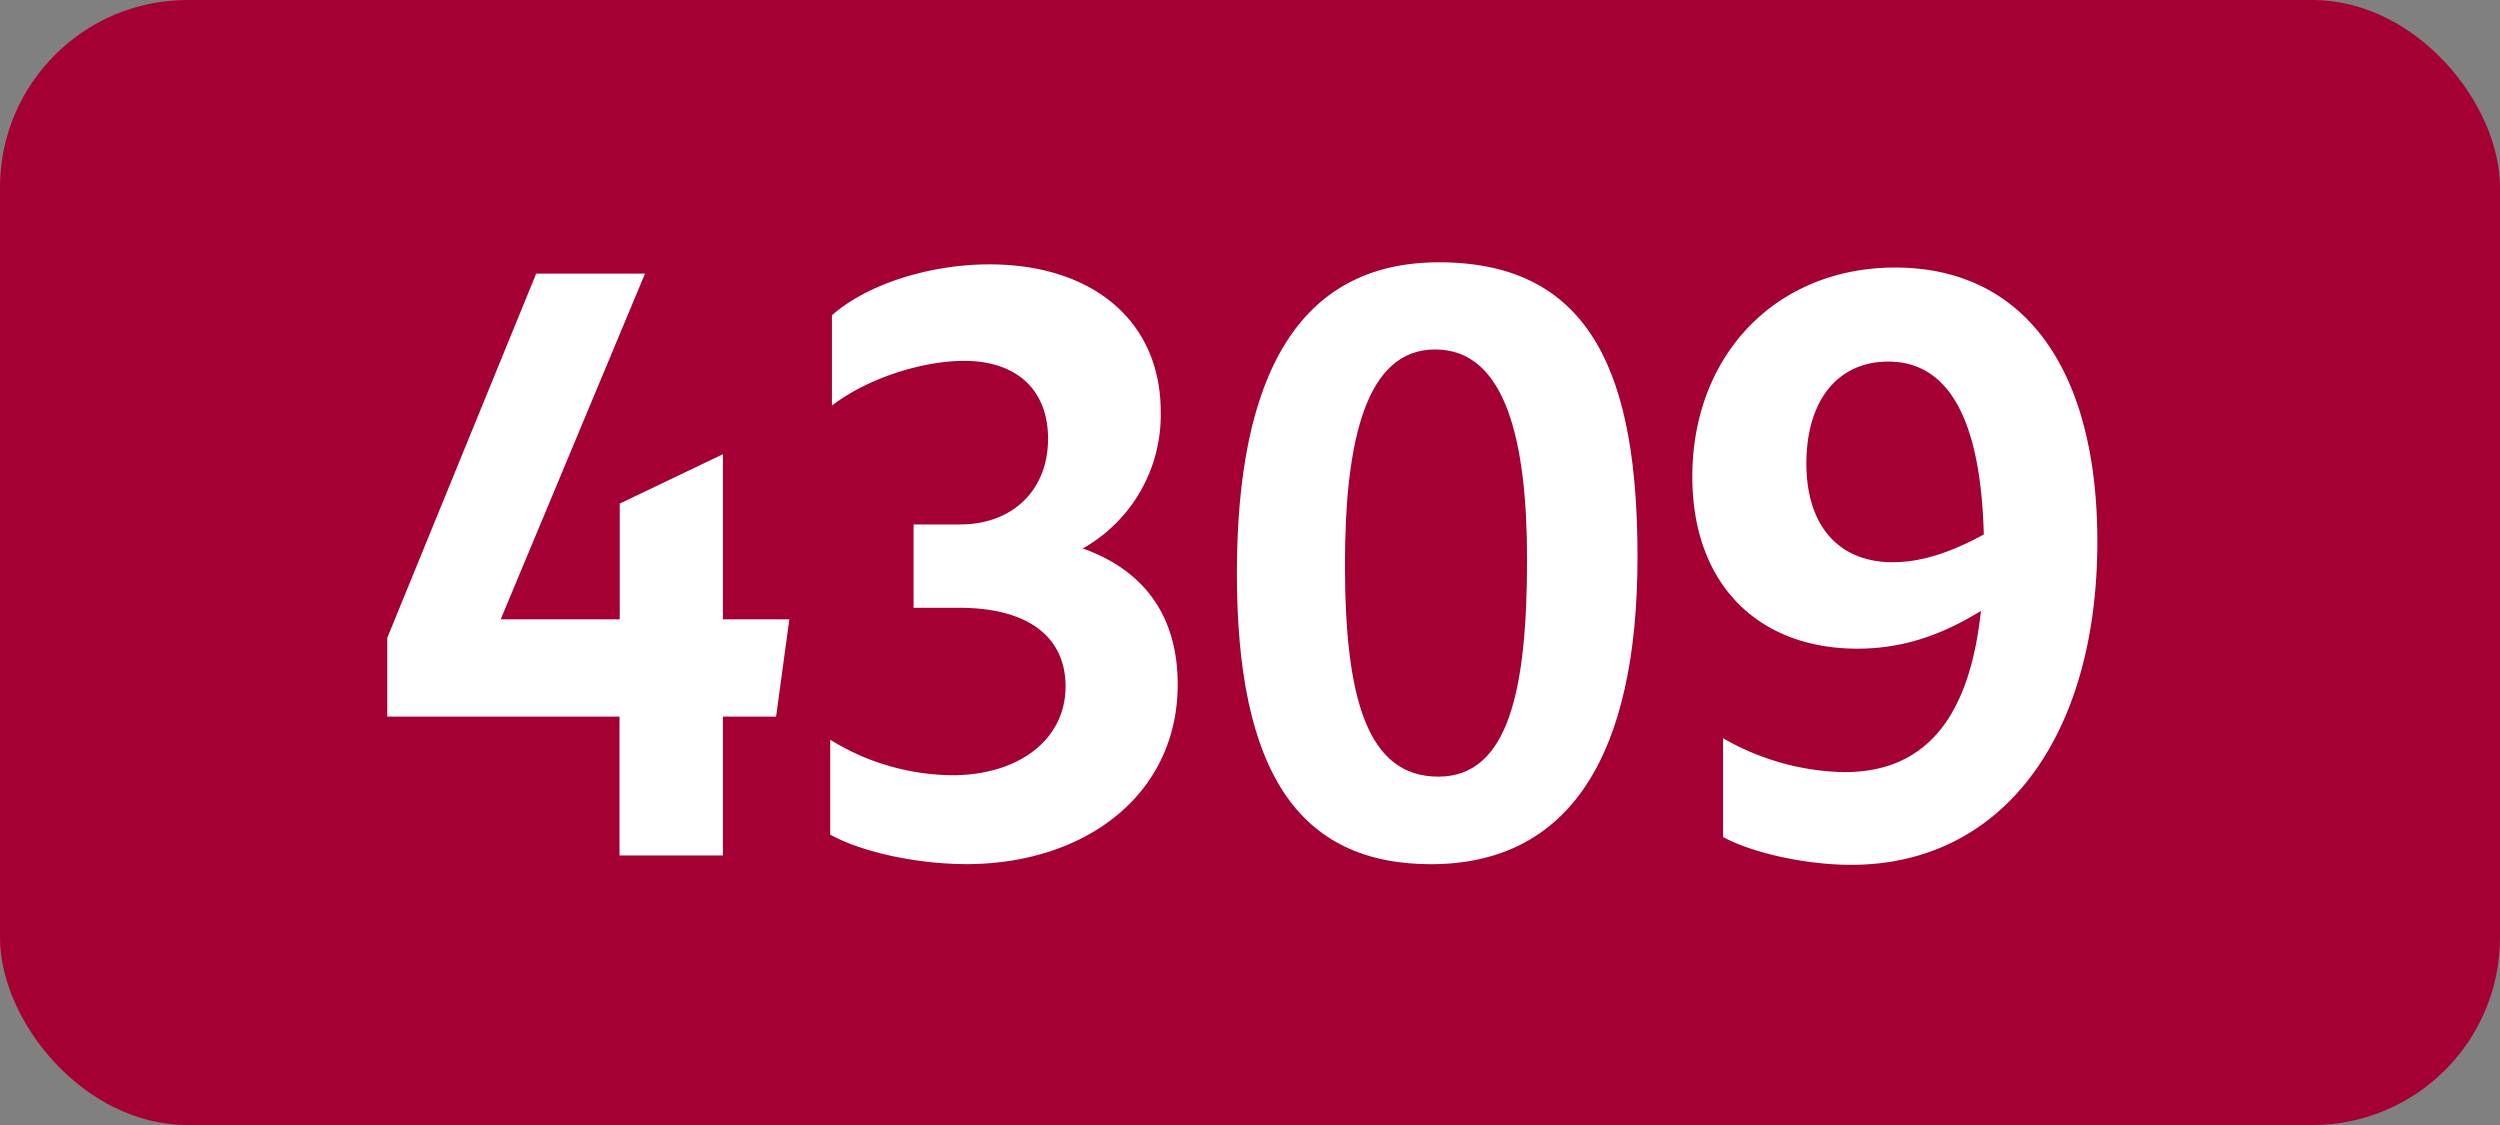
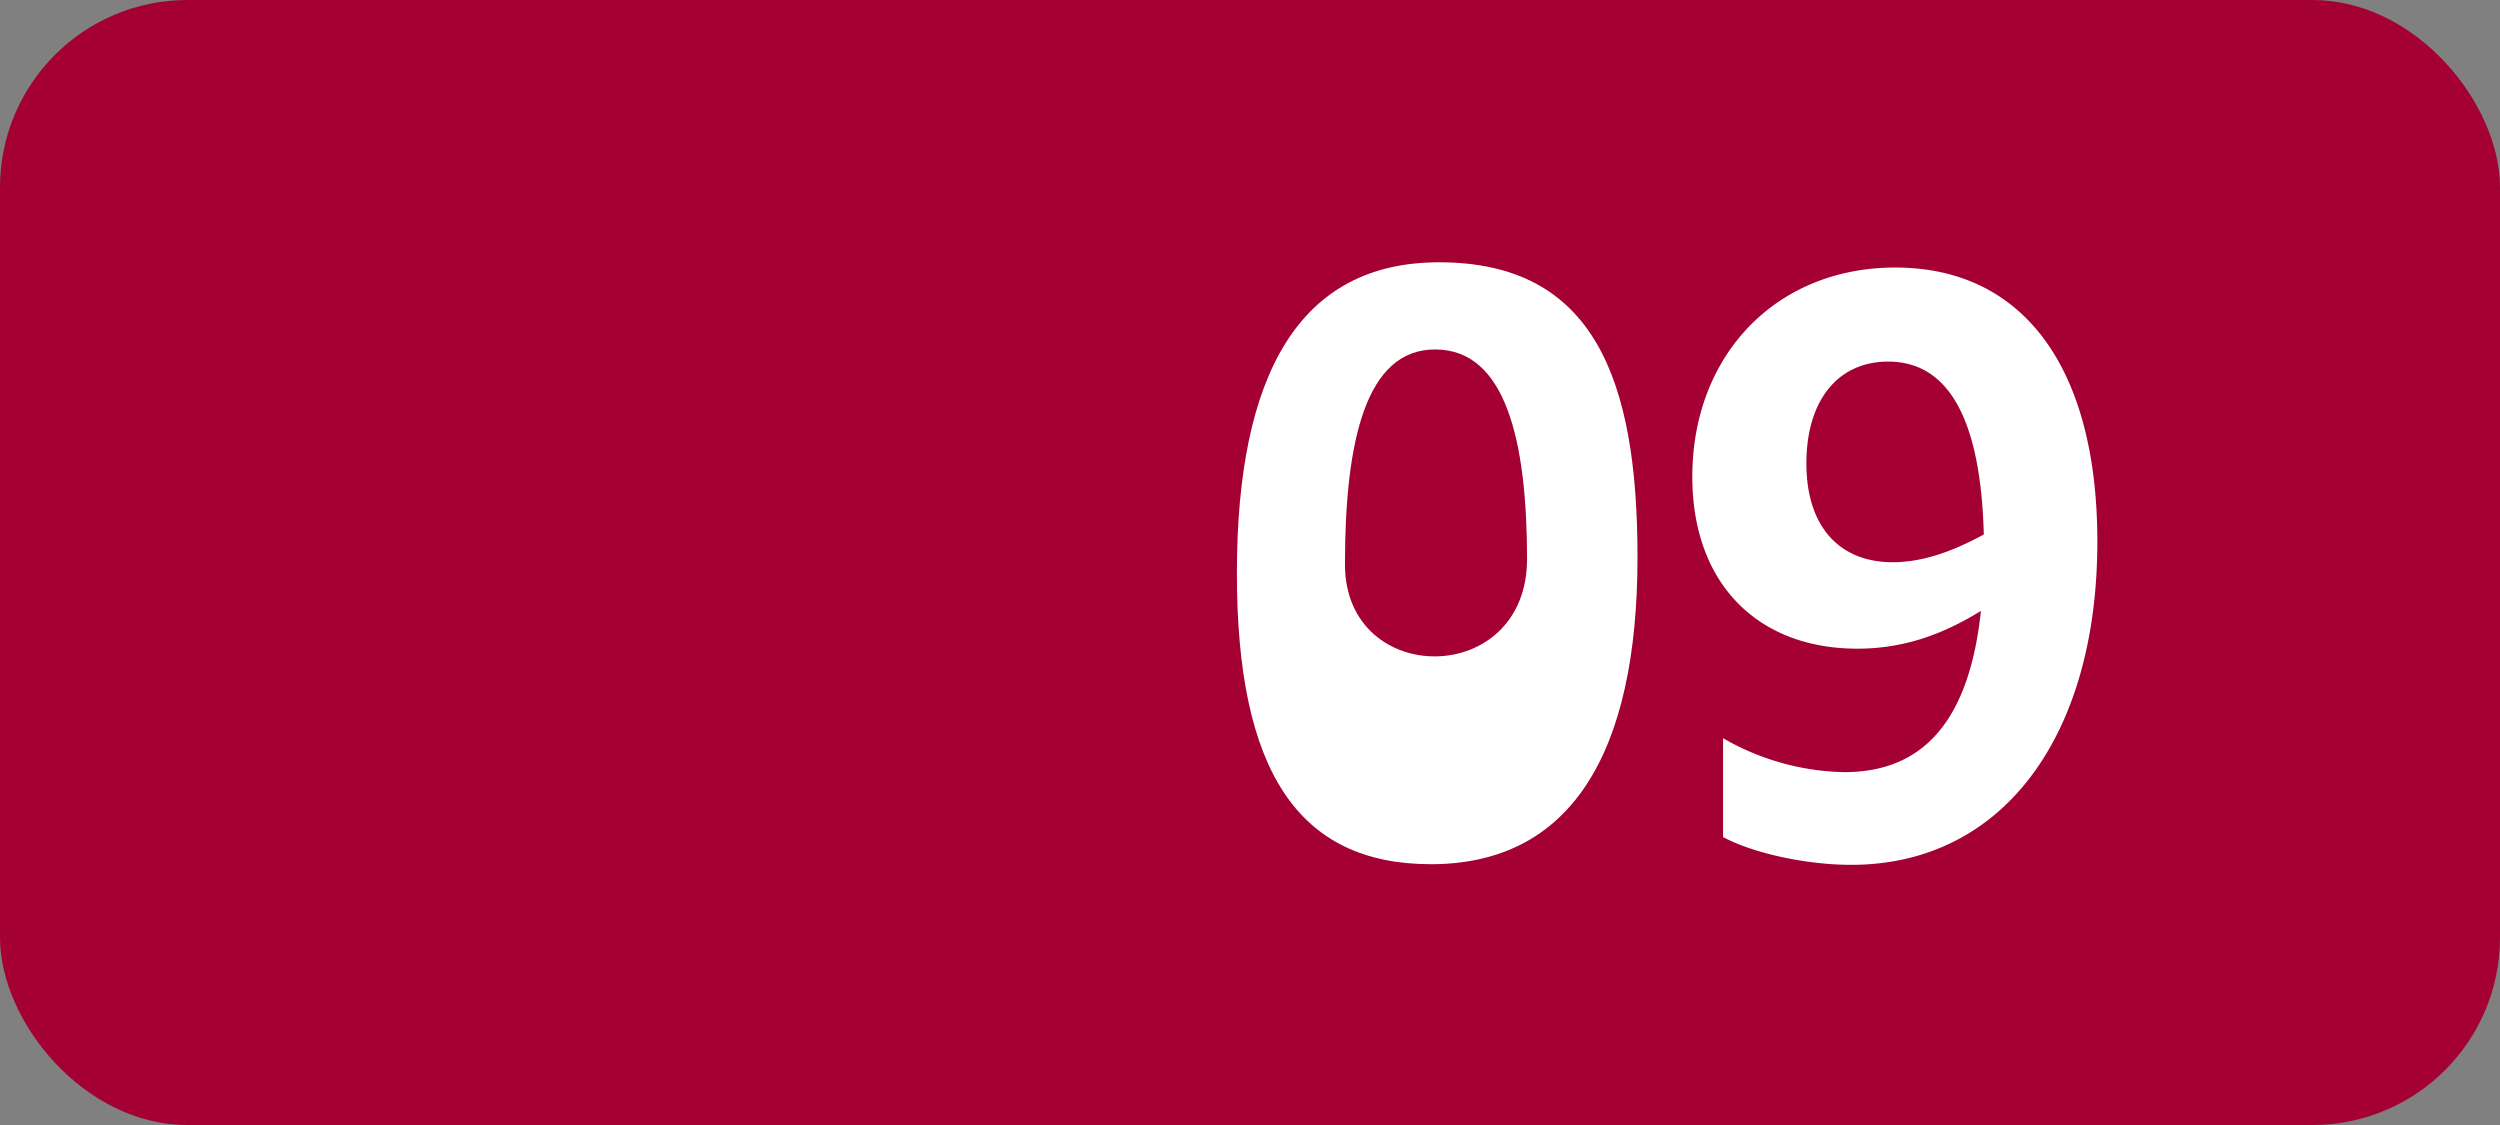
<svg xmlns="http://www.w3.org/2000/svg" viewBox="0 0 566.93 255.12">
  <rect x="0" y="0" width="566.93" height="255.12" fill="#808080" stroke="none" />
  <defs>
    <style>.cls-1{fill:#a50034;}.cls-2{fill:#fff;}</style>
  </defs>
  <g id="Calque_2" data-name="Calque 2">
    <g id="indices_de_ligne" data-name="indices de ligne">
      <rect class="cls-1" width="566.93" height="255.12" rx="42.52" />
-       <path class="cls-2" d="M140.49,162.5H87.82V144.65l33.77-82.6h24.68l-32.73,78.4h27V114.2L163.94,103v37.45H179l-3,22.05H163.94V194H140.49Z" transform="translate(0)" />
-       <path class="cls-2" d="M188.27,189.28V167.75a53.44,53.44,0,0,0,27.65,8.05c15.05,0,25.72-8.05,25.72-20.12,0-11.2-8.4-17.85-24.15-17.85H207.17v-18.9h10.5c12.07,0,20-7.88,20-19.43,0-11-7-17.67-19.08-17.67-8.92,0-21.52,3.67-29.93,10.15V71.5c7.88-7,22.06-11.55,35.71-11.55,23.1,0,38.85,12.6,38.85,33.43a34.75,34.75,0,0,1-17.68,31c13.83,4.9,21.53,15.23,21.53,30.8,0,25.2-21.18,40.78-47.95,40.78C207.52,195.93,195.27,193.13,188.27,189.28Z" transform="translate(0)" />
-       <path class="cls-2" d="M280.49,130c0-45.15,14.17-70.52,45.85-70.52,35.18,0,45,26.6,45,66.85,0,45-15.4,69.65-46.9,69.65C294.32,195.93,280.49,174.75,280.49,130Zm65.8-3.15c0-26.6-4.72-47.6-20.82-47.6C309.72,79.2,305,100,305,128c0,30.45,5.08,48.12,21.18,48.12S346.29,156,346.29,126.8Z" transform="translate(0)" />
+       <path class="cls-2" d="M280.49,130c0-45.15,14.17-70.52,45.85-70.52,35.18,0,45,26.6,45,66.85,0,45-15.4,69.65-46.9,69.65C294.32,195.93,280.49,174.75,280.49,130Zm65.8-3.15c0-26.6-4.72-47.6-20.82-47.6C309.72,79.2,305,100,305,128S346.29,156,346.29,126.8Z" transform="translate(0)" />
      <path class="cls-2" d="M418.22,175.1c18,0,28.35-11.72,31-36.57-8.75,5.42-17.67,8.57-28,8.57-22.58,0-37.45-14.7-37.45-39,0-27.65,19.08-47.43,46-47.43,29.22,0,45.85,22.93,45.85,62.13,0,44.27-21.53,73.32-55.83,73.32-10.15,0-22.22-2.62-29.05-6.3V167.4A57,57,0,0,0,418.22,175.1Zm11-47.6c6.48,0,13.3-2.27,20.65-6.3C449.19,95.3,442,82,428.19,82c-11.37,0-18.55,8.75-18.55,23.1C409.64,119.28,417,127.5,429.24,127.5Z" transform="translate(0)" />
    </g>
  </g>
</svg>